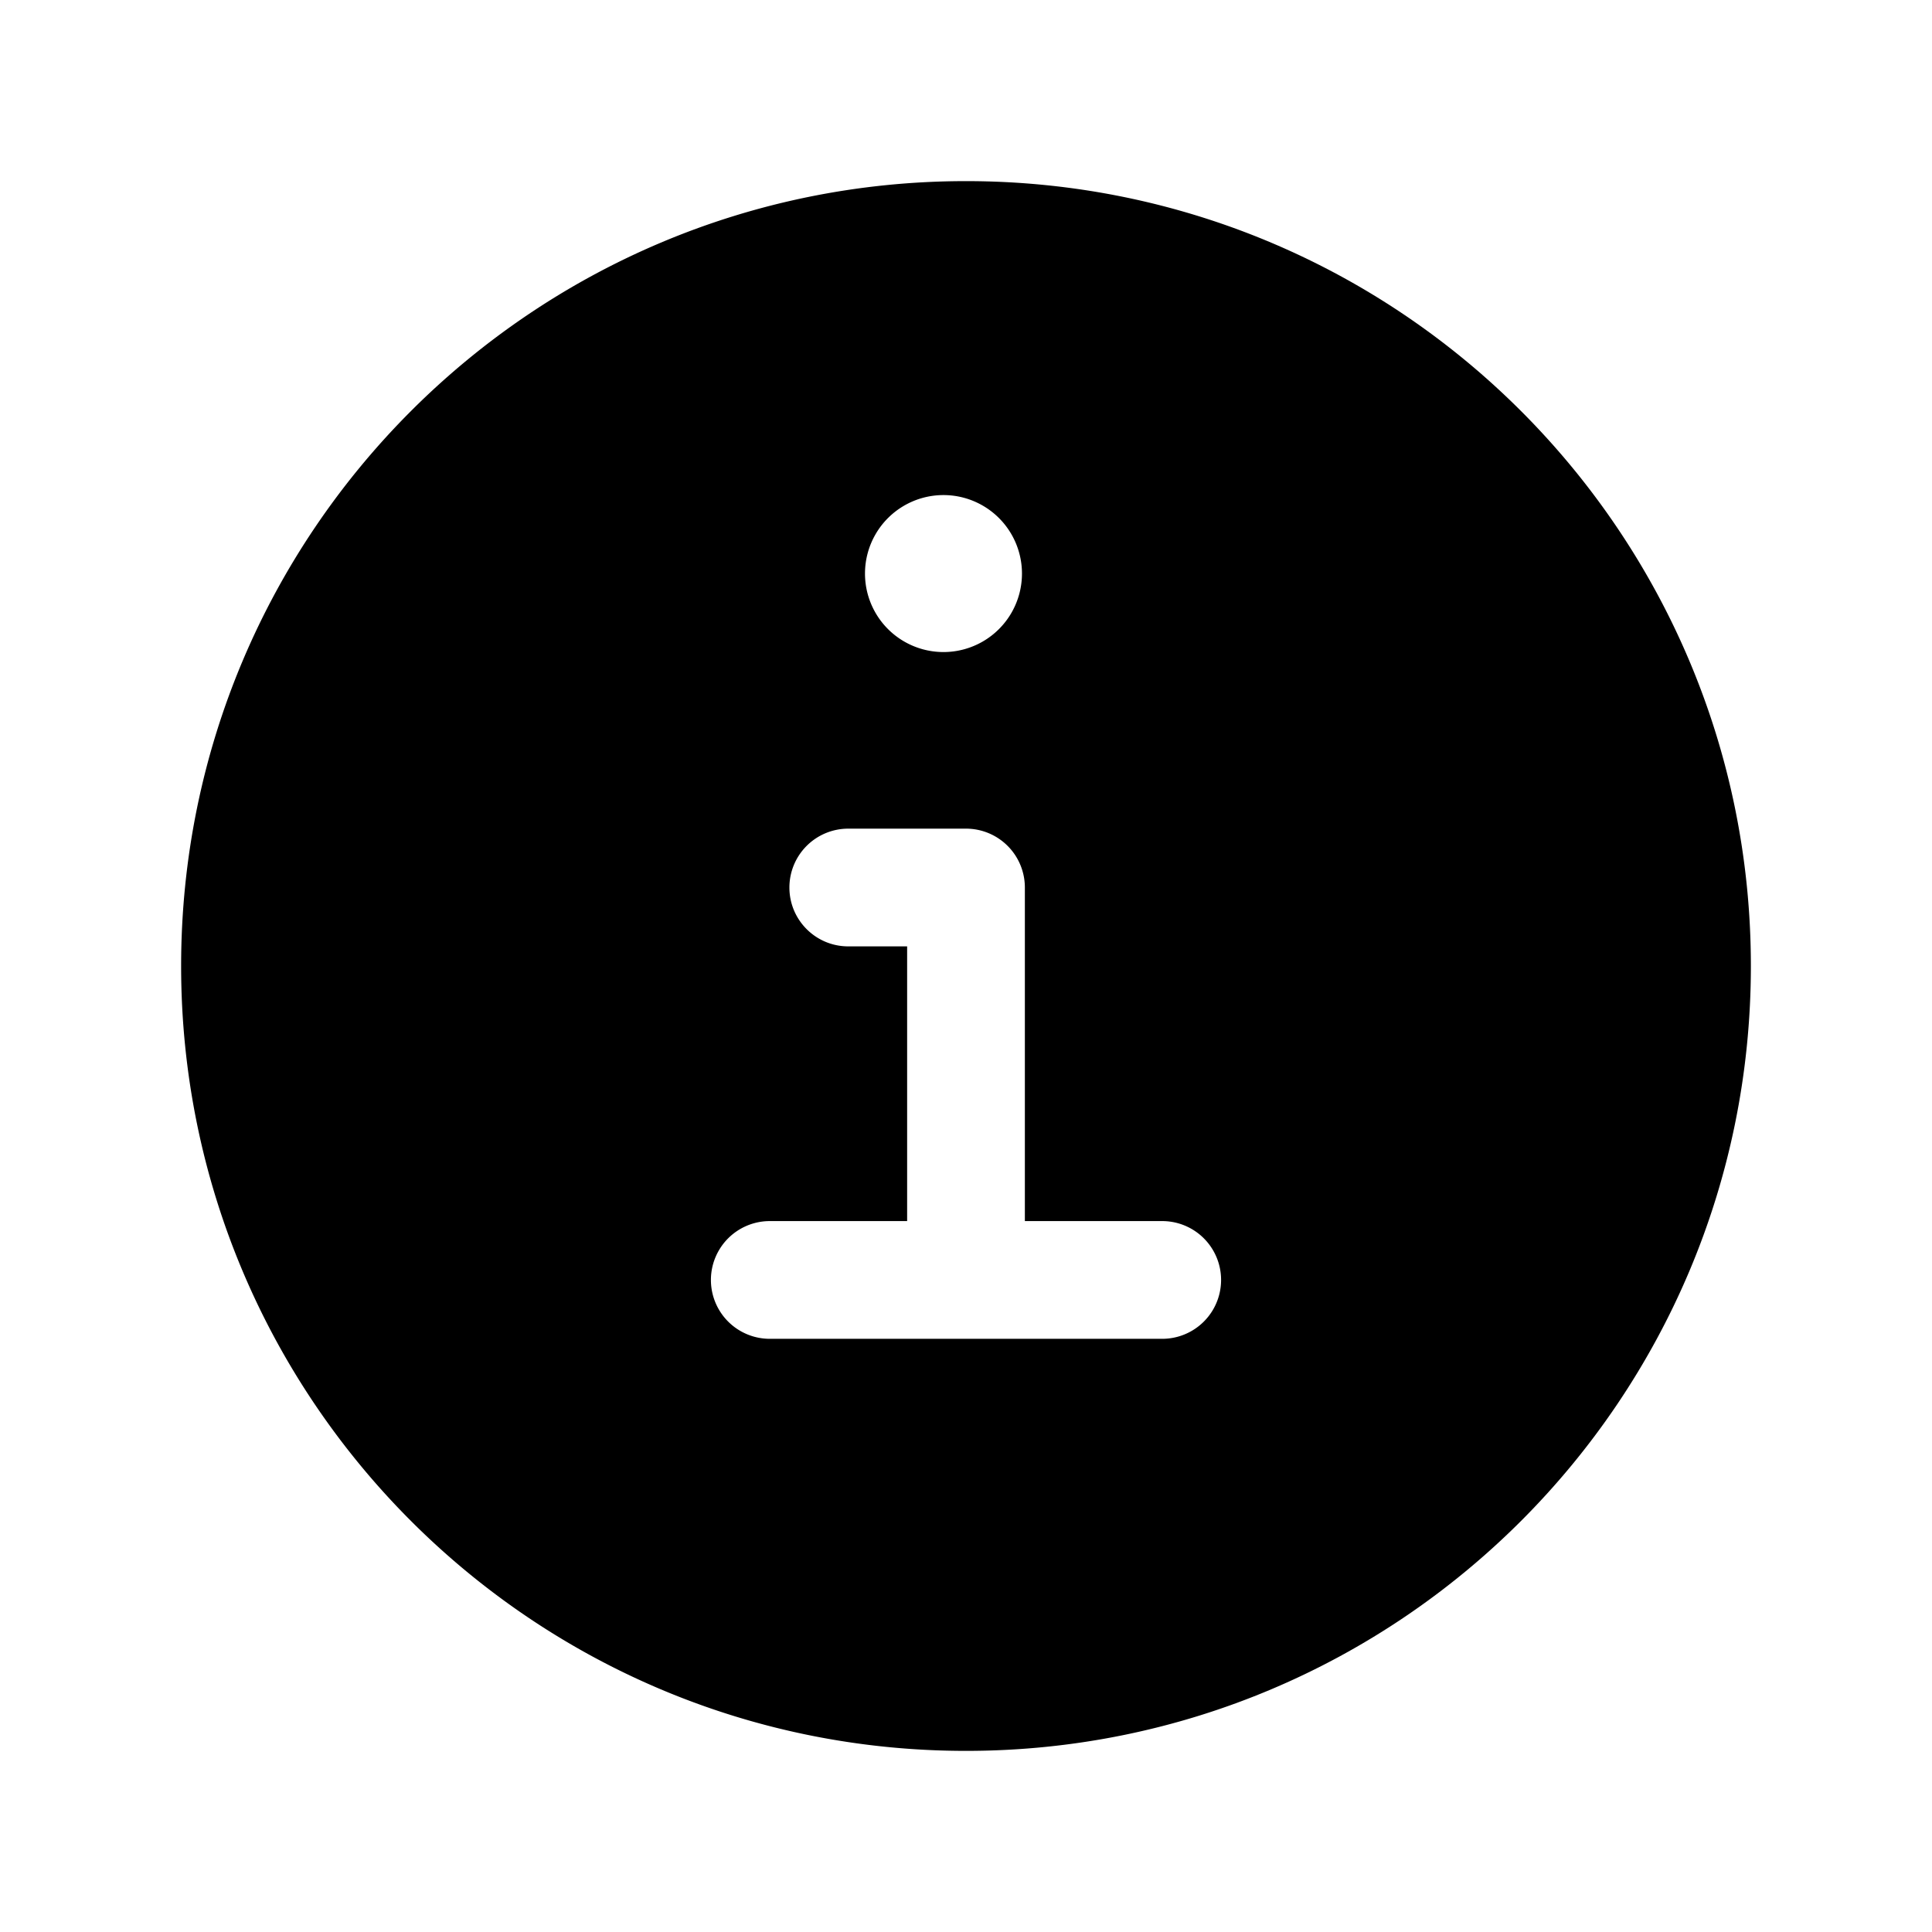
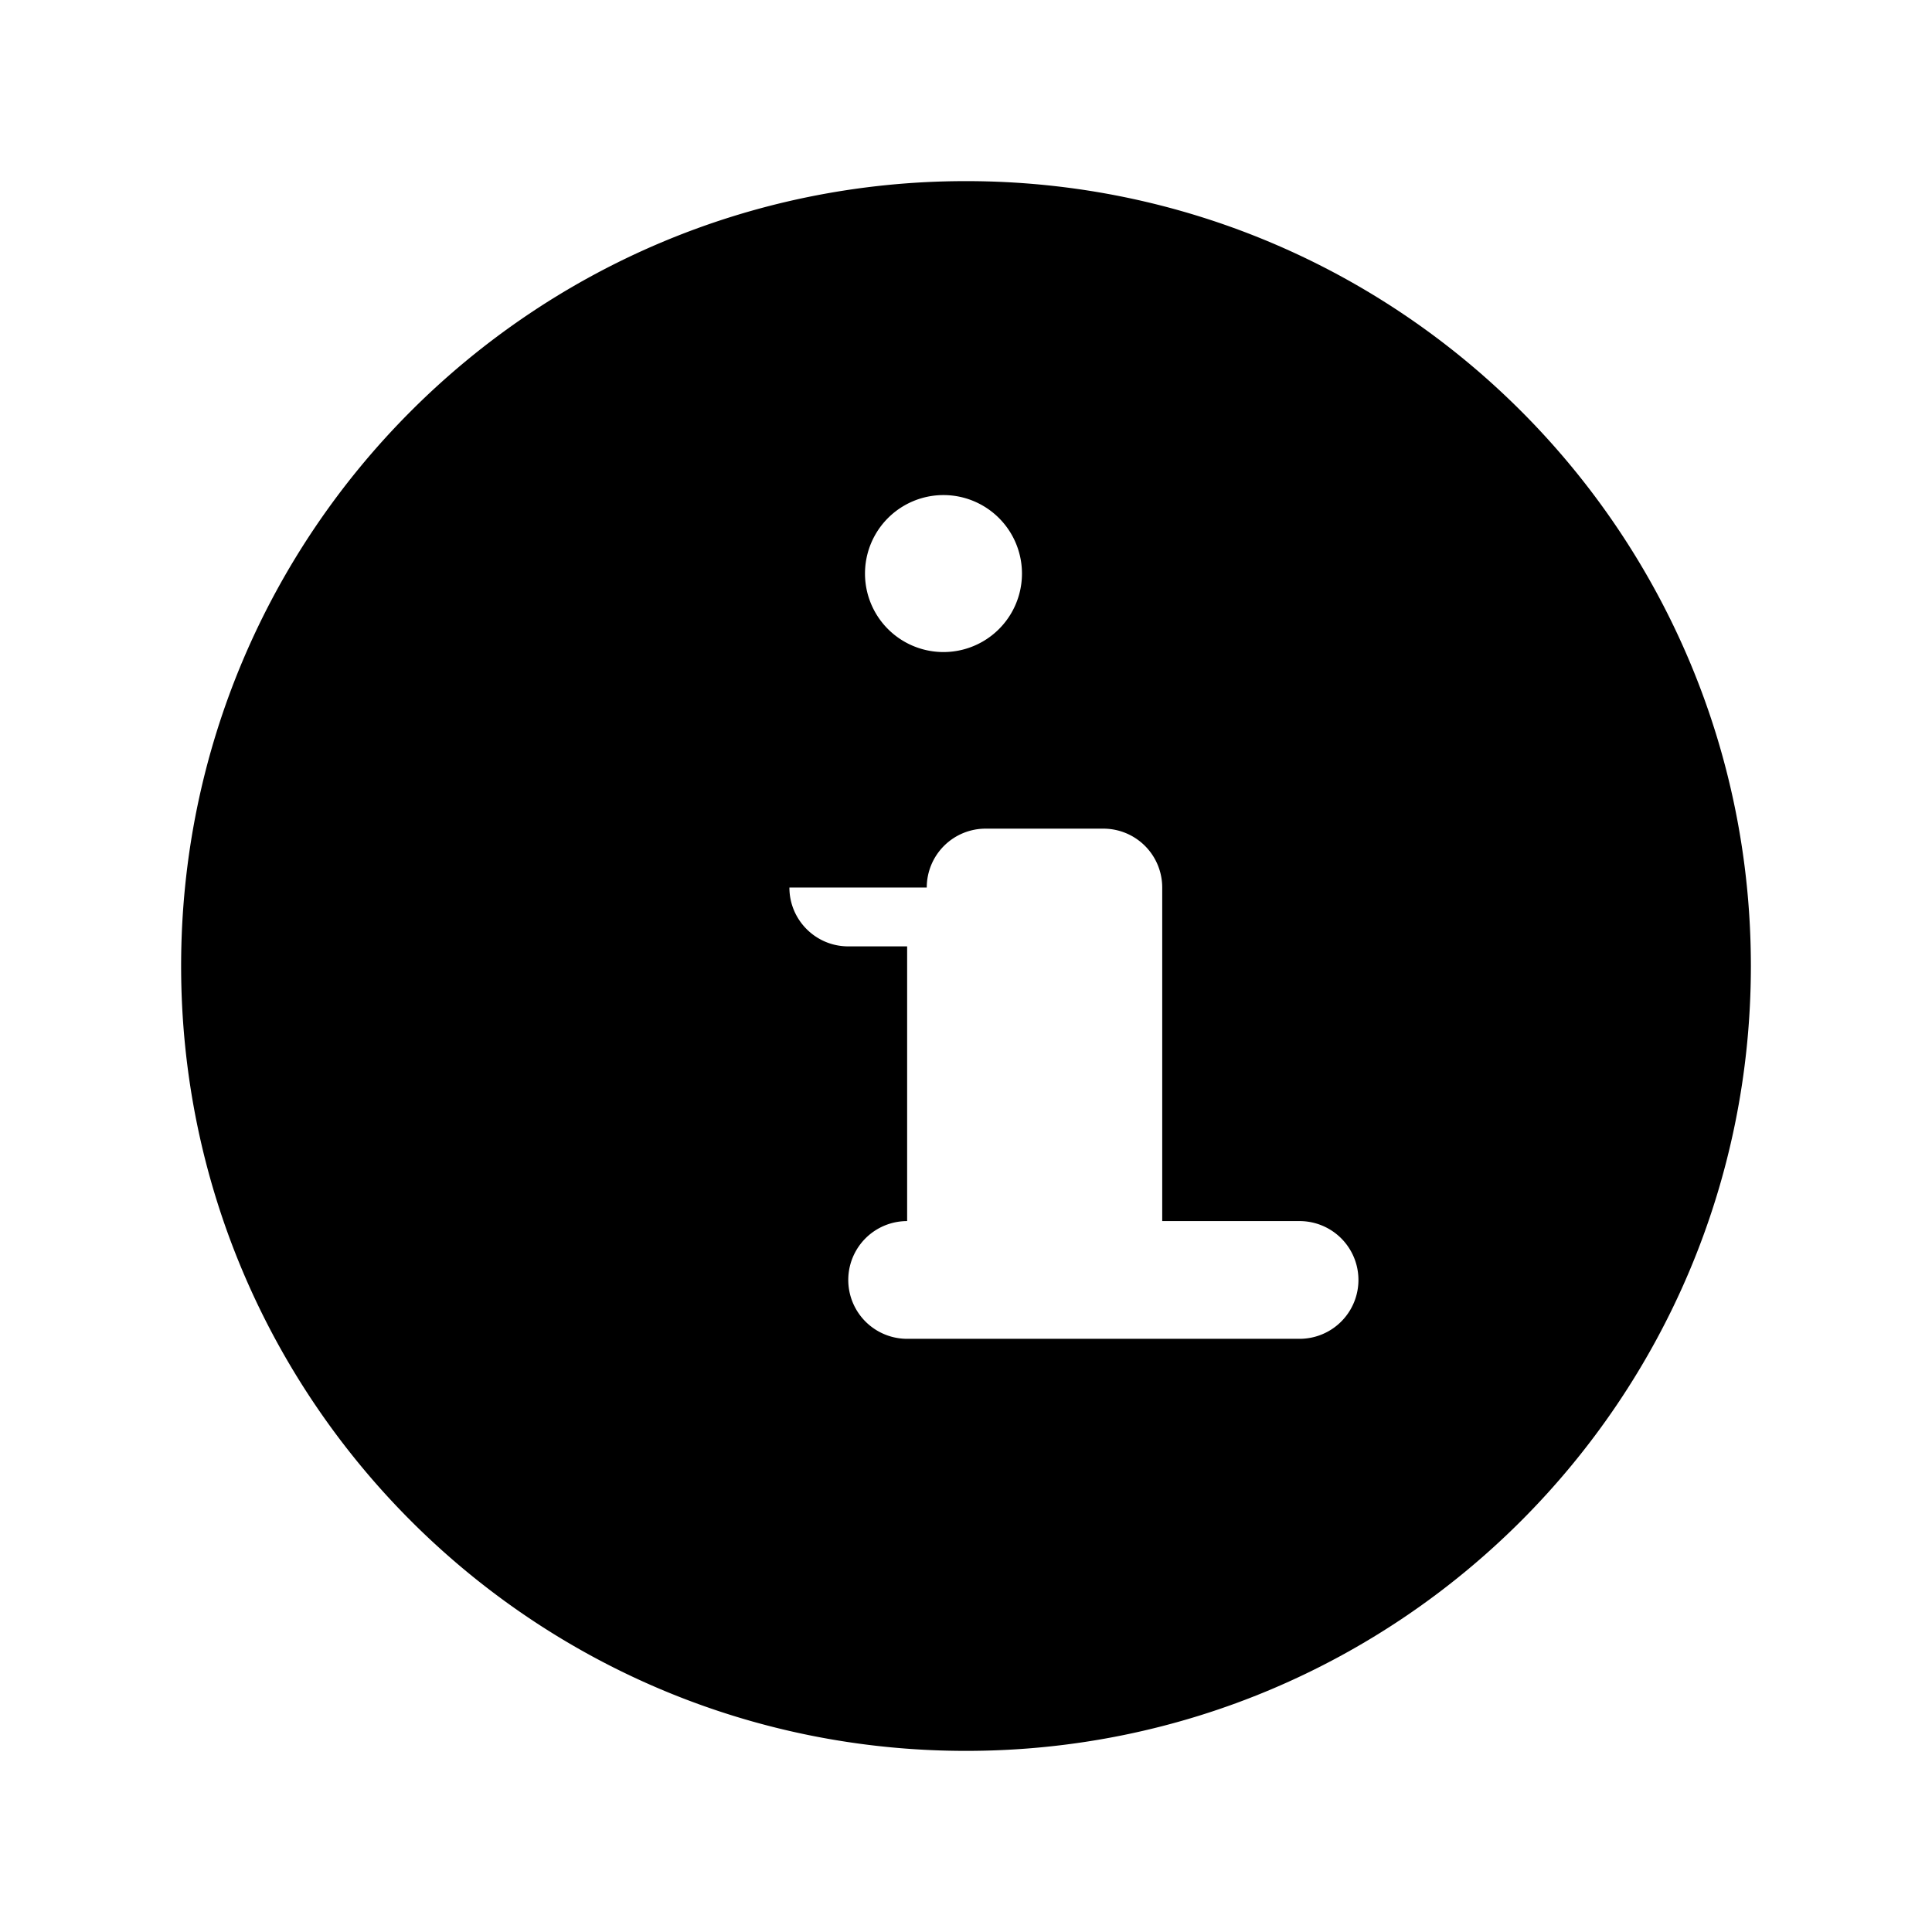
<svg xmlns="http://www.w3.org/2000/svg" width="32" height="32" fill="none" class="persona-icon">
-   <path fill="currentColor" d="M16 3c7.18 0 13 5.82 13 13s-5.82 13-13 13S3 23.18 3 16 8.82 3 16 3Zm-2.925 11.7c0 .539.437.975.975.975h.975v4.55H12.75a.975.975 0 1 0 0 1.95h6.5a.975.975 0 1 0 0-1.95h-2.275V14.7a.975.975 0 0 0-.975-.975h-1.95a.975.975 0 0 0-.975.975Zm2.552-3.9a1.3 1.3 0 1 0 0-2.6 1.3 1.3 0 0 0 0 2.6Z" />
+   <path fill="currentColor" d="M16 3c7.18 0 13 5.82 13 13s-5.82 13-13 13S3 23.18 3 16 8.82 3 16 3Zm-2.925 11.7c0 .539.437.975.975.975h.975v4.55a.975.975 0 1 0 0 1.95h6.5a.975.975 0 1 0 0-1.95h-2.275V14.7a.975.975 0 0 0-.975-.975h-1.95a.975.975 0 0 0-.975.975Zm2.552-3.9a1.3 1.3 0 1 0 0-2.6 1.3 1.3 0 0 0 0 2.6Z" />
</svg>